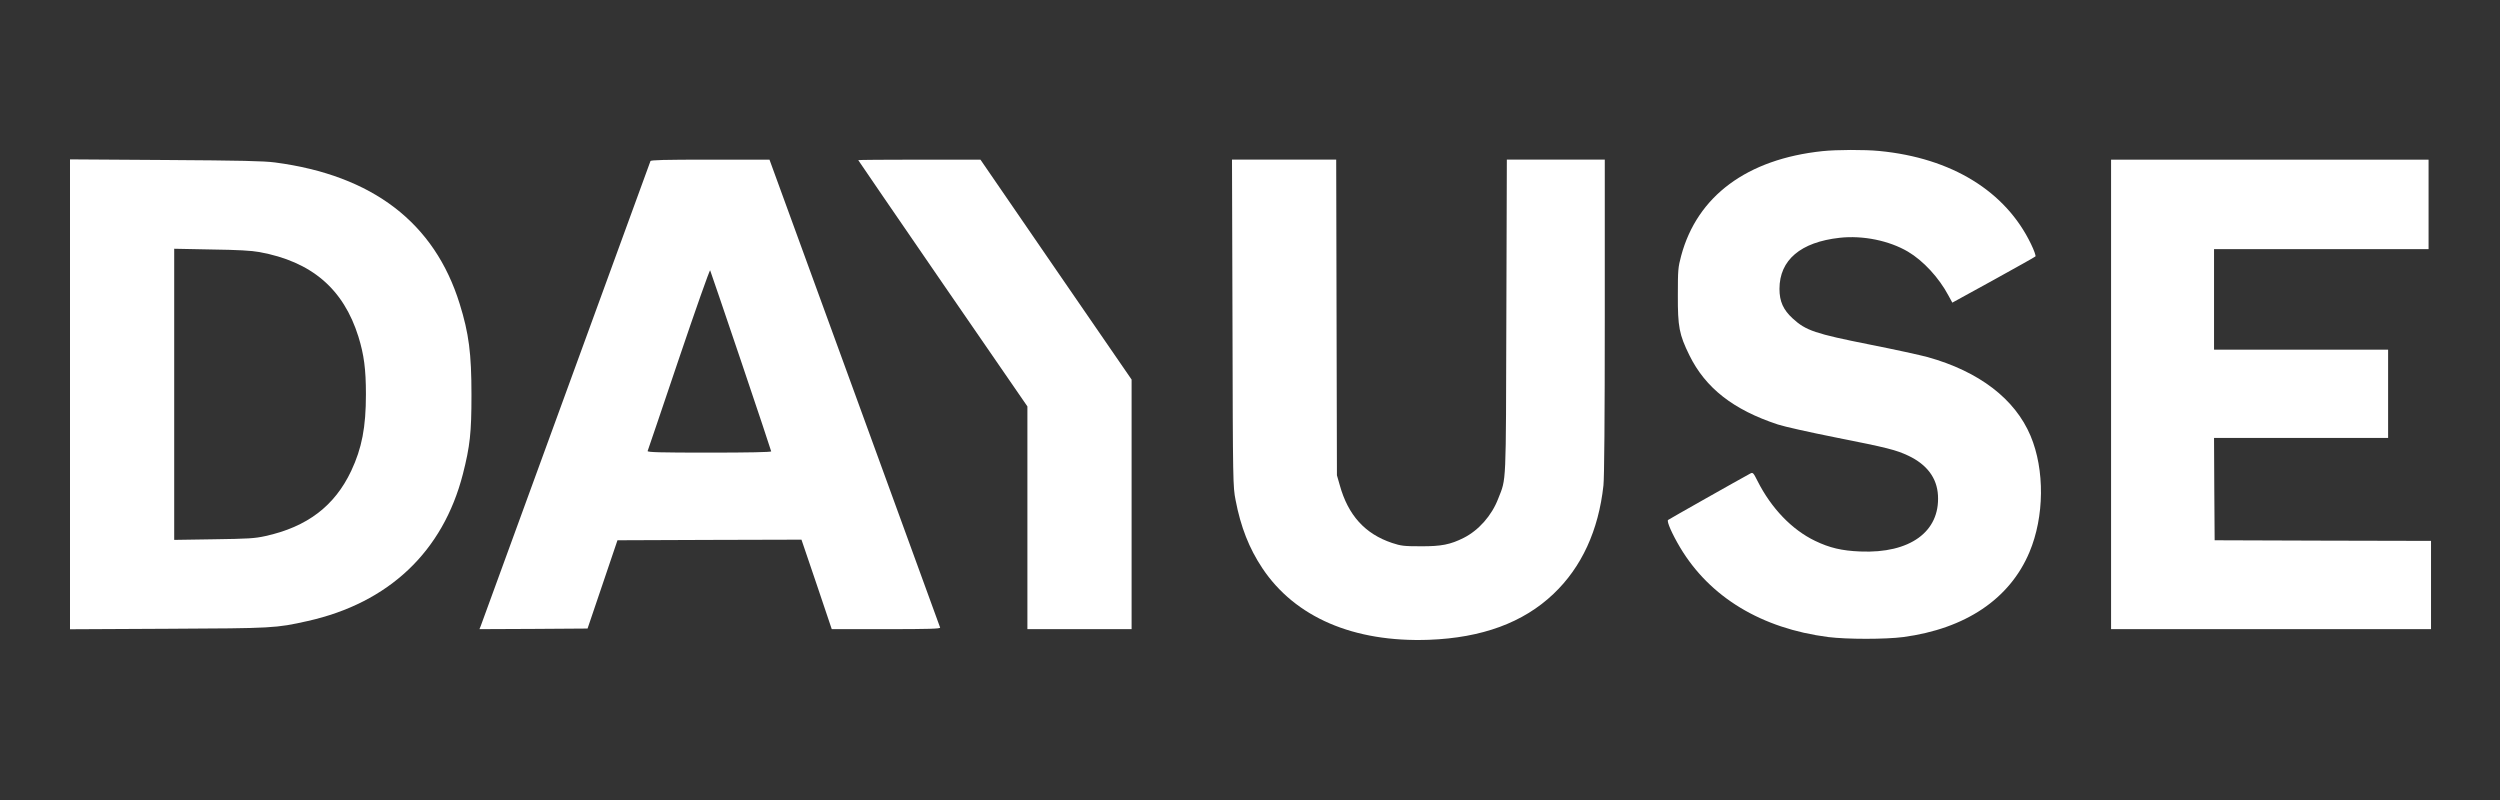
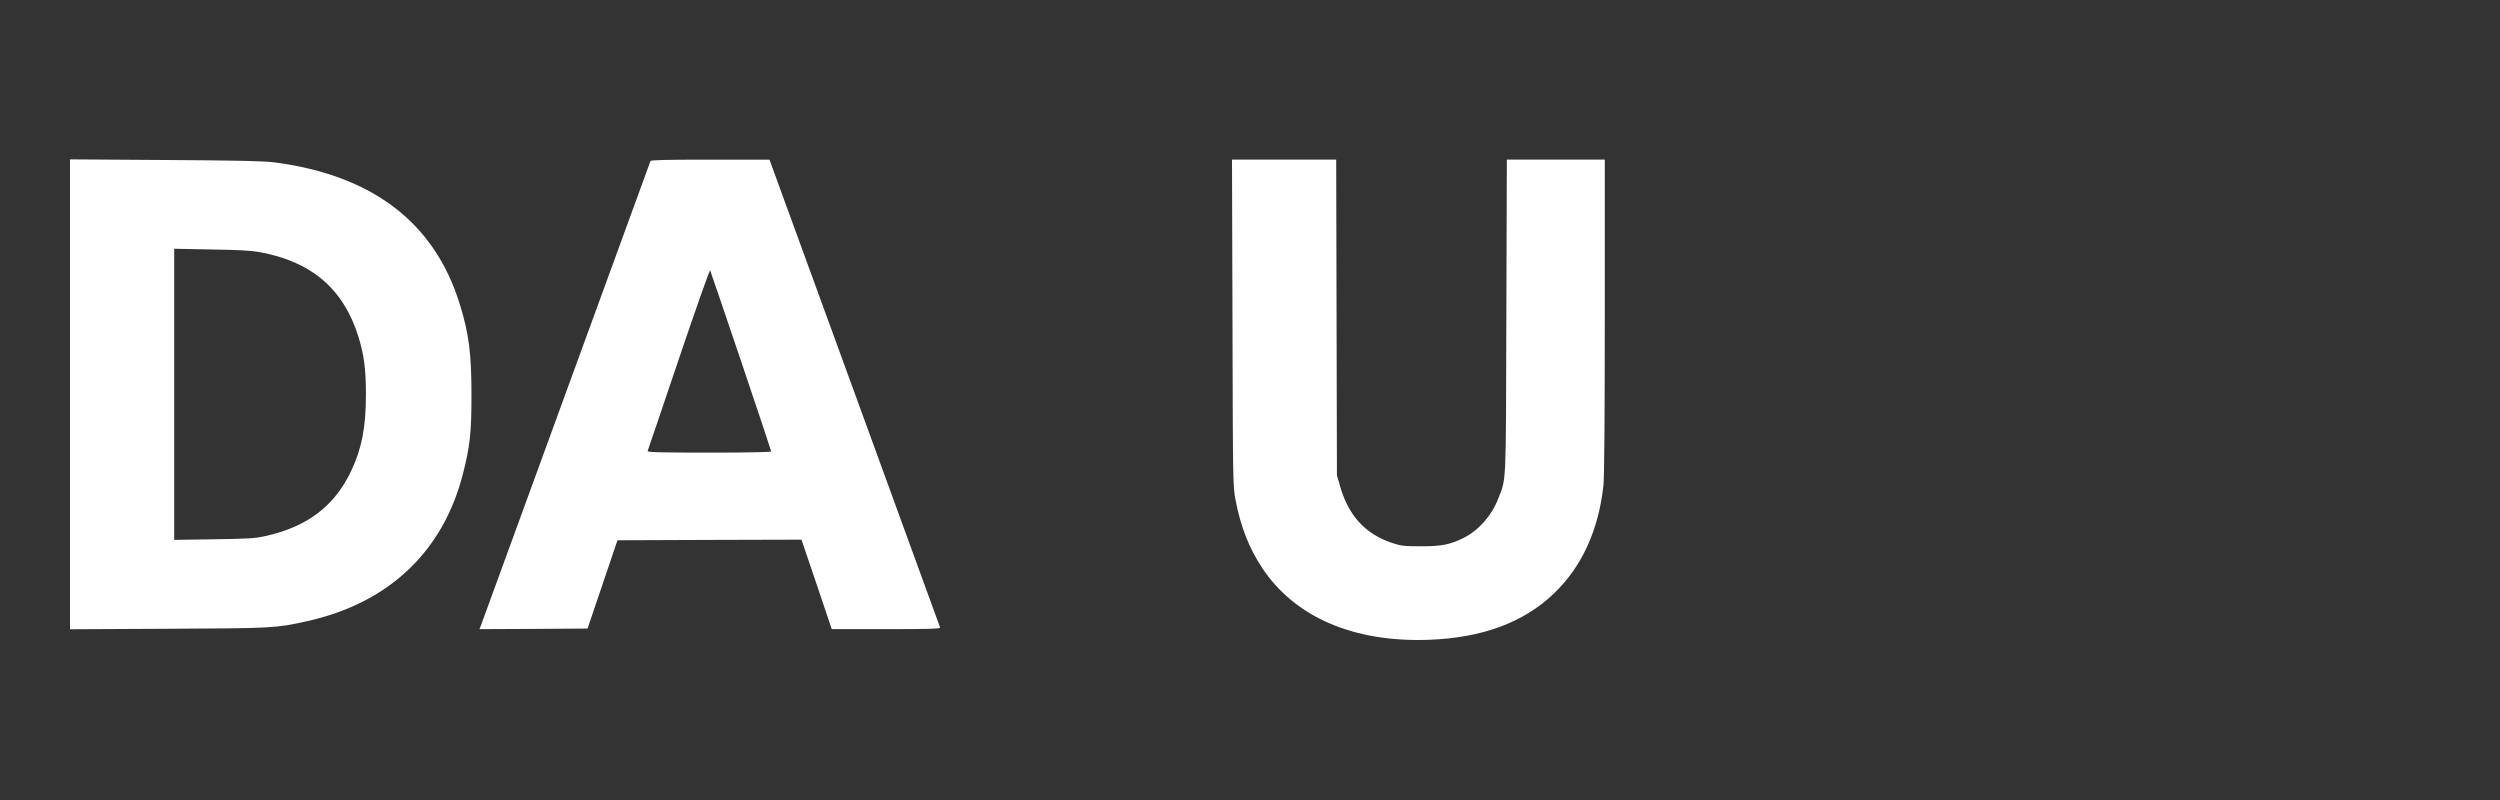
<svg xmlns="http://www.w3.org/2000/svg" width="250" height="80" viewBox="0 0 250 80" fill="none">
  <rect x="0" y="0" width="250" height="80" fill="#333333" stroke="none" />
-   <path d="M182.25 15.113C174.711 15.909 169.721 19.599 168.116 25.581C167.809 26.734 167.785 26.979 167.785 29.504C167.772 32.679 167.919 33.452 168.937 35.523C170.543 38.796 173.325 40.978 177.788 42.449C178.413 42.658 180.999 43.234 183.525 43.737C188.784 44.779 189.617 44.999 190.843 45.575C192.694 46.458 193.699 47.794 193.797 49.535C194.006 53.176 190.99 55.358 186.038 55.149C184.174 55.076 182.949 54.782 181.502 54.083C179.185 52.967 177.126 50.822 175.753 48.101C175.336 47.267 175.287 47.218 175.029 47.353C173.914 47.954 166.89 51.925 166.804 51.999C166.657 52.146 167.208 53.396 168.017 54.757C170.984 59.722 176.157 62.848 182.826 63.706C184.689 63.939 188.538 63.939 190.328 63.706C196.543 62.872 200.969 59.906 202.942 55.223C204.438 51.68 204.487 46.973 203.053 43.577C201.496 39.887 197.904 37.141 192.755 35.707C192.032 35.511 189.458 34.947 187.043 34.469C181.502 33.366 180.595 33.059 179.283 31.858C178.327 30.988 177.947 30.142 177.947 28.891C177.947 25.998 180.068 24.209 183.966 23.779C186.295 23.522 188.918 24.061 190.794 25.165C192.326 26.072 193.895 27.764 194.852 29.566L195.232 30.264L199.338 28.009C201.594 26.758 203.494 25.704 203.543 25.643C203.604 25.594 203.408 25.03 203.102 24.405C200.564 19.121 195.158 15.799 187.95 15.1C186.491 14.953 183.66 14.966 182.25 15.113Z" fill="white" />
  <path d="M7 39.438V62.926L16.782 62.877C27.362 62.828 27.582 62.816 30.757 62.105C38.885 60.29 44.303 55.154 46.289 47.406C47 44.611 47.147 43.288 47.147 39.499C47.147 35.344 46.89 33.346 45.97 30.391C43.457 22.276 37.267 17.532 27.497 16.245C26.356 16.098 24.138 16.049 16.537 16L7 15.938V39.438ZM25.94 25.206C31.162 26.162 34.349 28.884 35.845 33.677C36.396 35.466 36.592 36.901 36.592 39.438C36.592 42.724 36.188 44.82 35.121 47.088C33.466 50.594 30.721 52.69 26.528 53.609C25.474 53.842 24.824 53.879 21.379 53.928L17.42 53.989V39.438V24.875L21.134 24.948C23.794 24.985 25.143 25.059 25.94 25.206Z" fill="white" />
  <path d="M65.045 16.111C64.861 16.639 48.189 62.302 48.079 62.584L47.944 62.915L53.35 62.891L58.756 62.854L60.252 58.441L61.747 54.027L70.954 53.991L80.147 53.966L81.668 58.441L83.175 62.915H88.618C92.921 62.915 94.049 62.878 94.012 62.756C93.987 62.682 90.126 52.115 85.455 39.28L76.948 15.964H71.027C66.393 15.964 65.082 16.001 65.045 16.111ZM74.104 36.105C75.759 41.009 77.12 45.079 77.12 45.14C77.12 45.214 74.79 45.263 70.917 45.263C66.001 45.263 64.726 45.226 64.763 45.103C64.8 45.03 66.197 40.886 67.876 35.921C69.556 30.957 70.966 26.96 71.015 27.034C71.052 27.12 72.449 31.202 74.104 36.105Z" fill="white" />
-   <path d="M85.823 16.013C85.823 16.038 89.636 21.591 94.282 28.358L102.74 40.641V51.784V62.915H107.95H113.16V50.436V37.956L105.596 26.96L98.045 15.964H91.928C88.569 15.964 85.823 15.989 85.823 16.013Z" fill="white" />
  <path d="M123.249 32.292C123.286 48.375 123.298 48.657 123.555 49.993C124.07 52.703 124.916 54.836 126.228 56.809C129.501 61.725 135.36 64.25 142.887 63.98C148.195 63.784 152.326 62.264 155.342 59.396C158.162 56.723 159.853 53.046 160.344 48.547C160.429 47.762 160.478 41.952 160.478 31.654V15.963H155.575H150.684L150.635 31.618C150.586 48.89 150.647 47.762 149.813 49.883C149.176 51.55 147.864 53.033 146.381 53.781C145.045 54.456 144.125 54.639 142.09 54.627C140.374 54.627 140.105 54.59 139.21 54.296C136.5 53.389 134.809 51.526 133.975 48.51L133.693 47.529L133.656 31.74L133.62 15.963H128.41H123.2L123.249 32.292Z" fill="white" />
-   <path d="M211.107 39.44V62.915H227.104H243.102V58.502V54.089L232.29 54.064L221.465 54.027L221.429 48.903L221.404 43.791H230.108H238.811V39.378V34.965H230.108H221.404V29.939V24.913H232.13H242.857V20.439V15.964H226.982H211.107V39.44Z" fill="white" />
</svg>